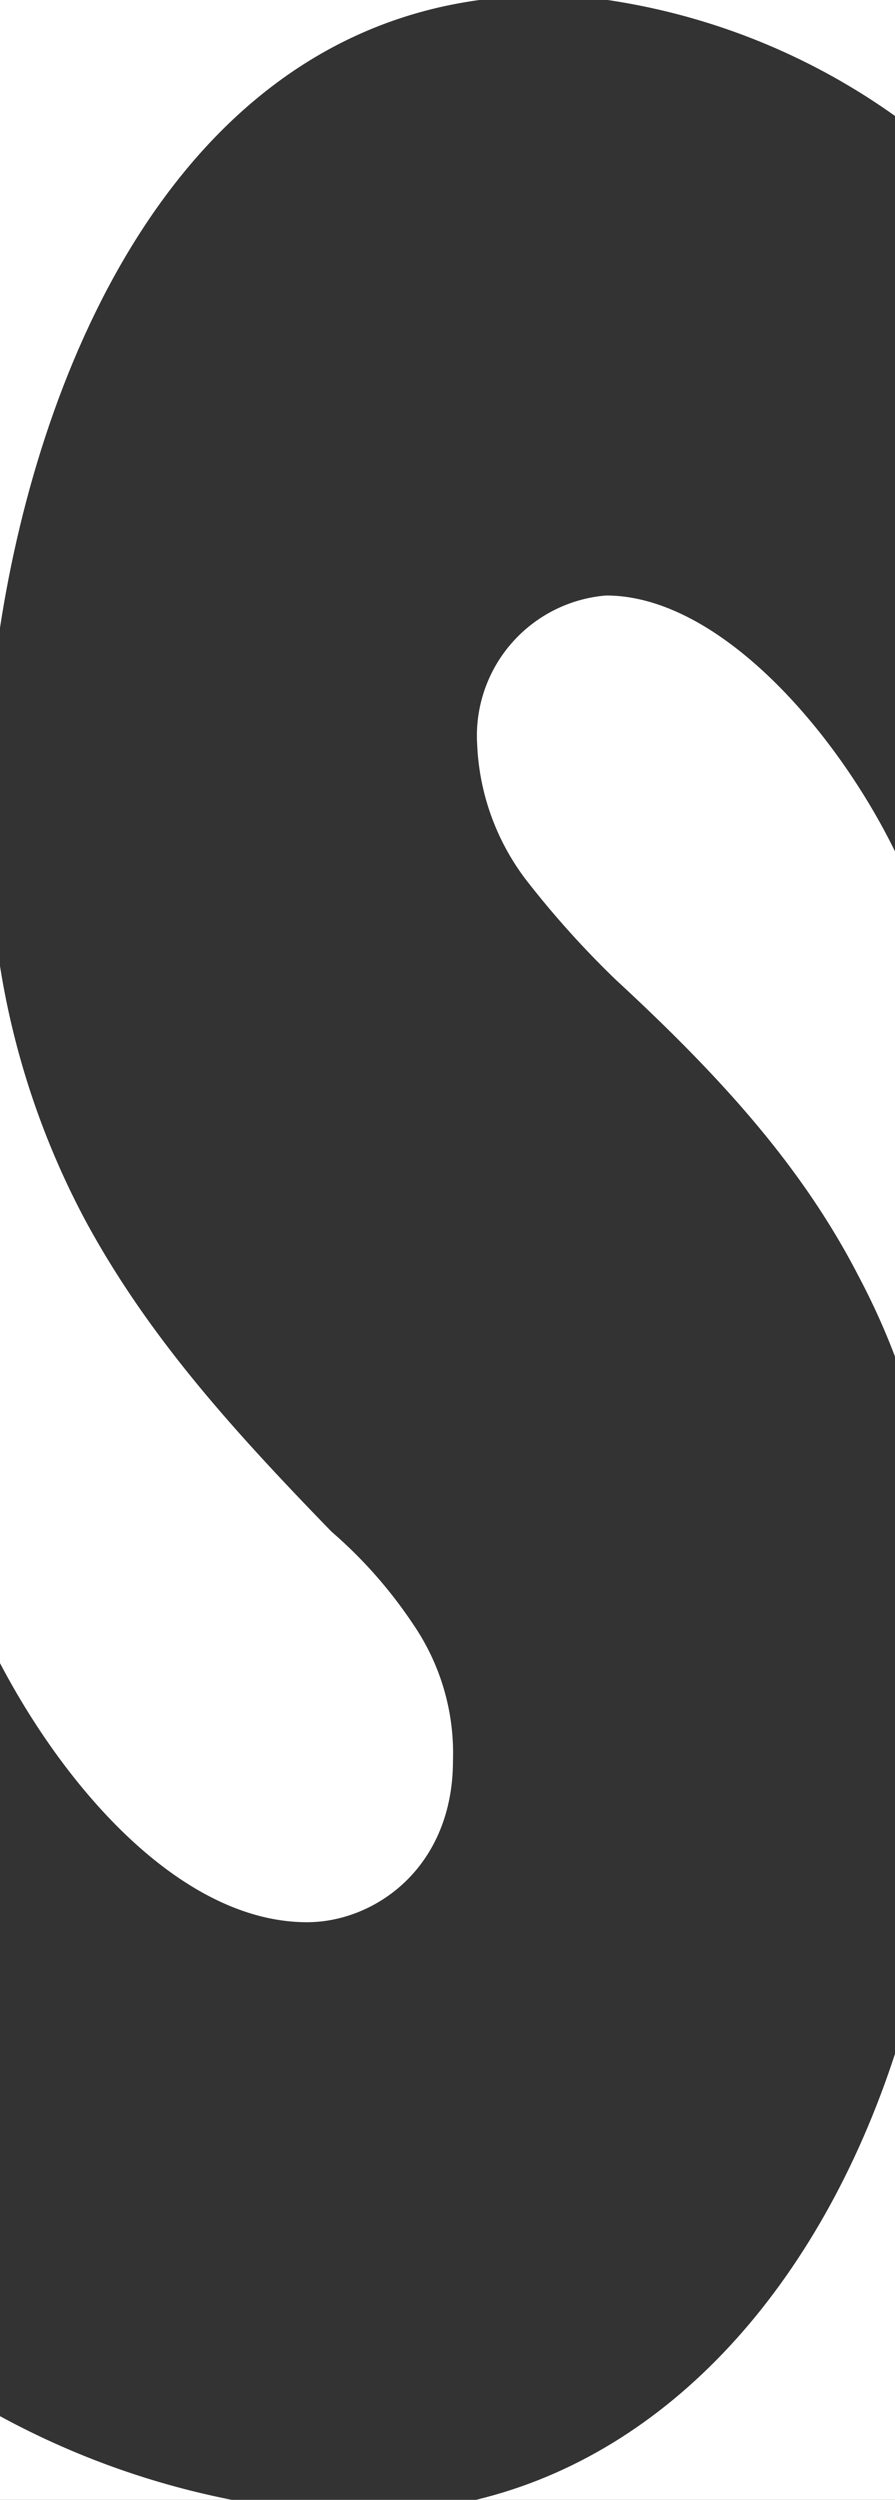
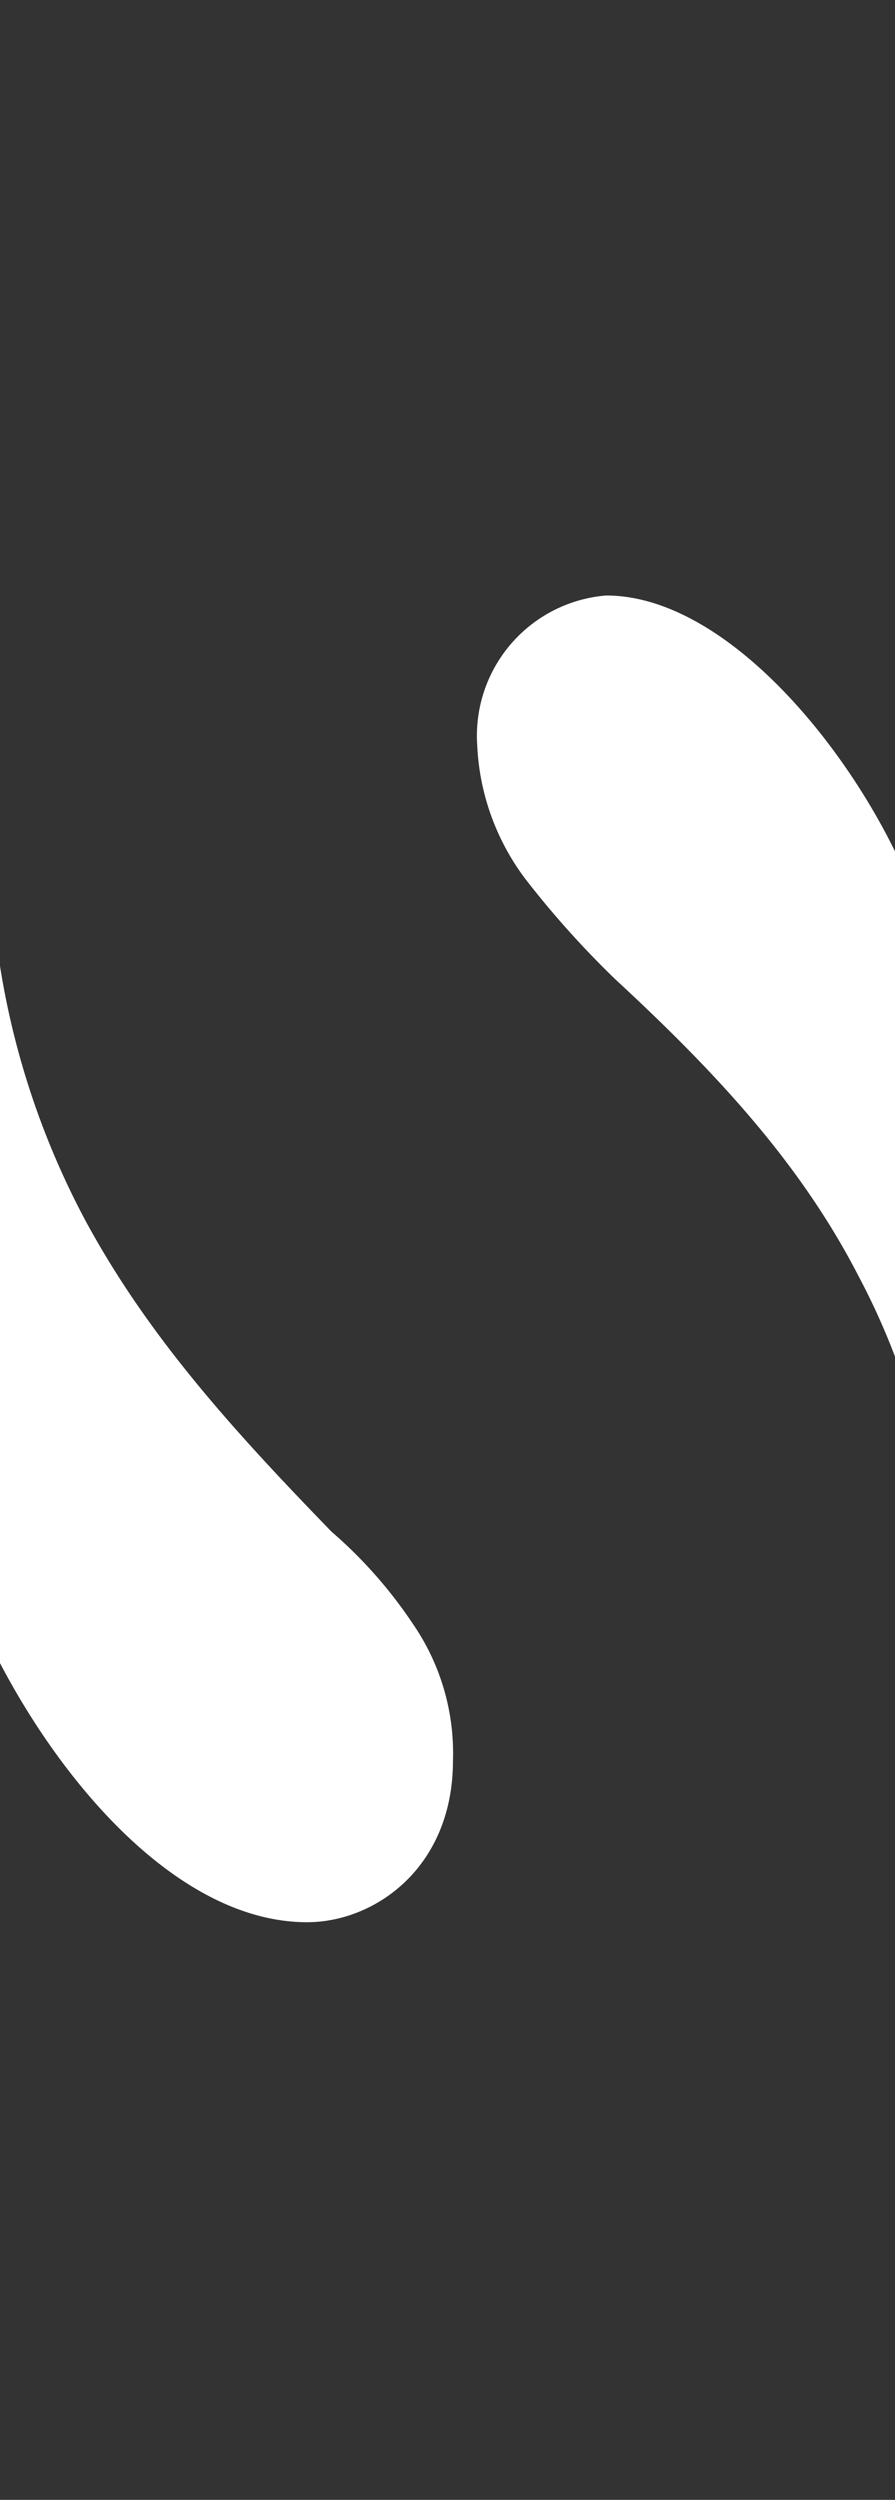
<svg xmlns="http://www.w3.org/2000/svg" viewBox="0 0 33.61 93.78">
  <rect x="0" y="0" width="33.61" height="93.78" fill="#333333" stroke="none" />
  <defs>
    <style>.a{fill:#fff;}</style>
  </defs>
  <path class="a" d="M23.23,36.06a35.2,35.2,0,0,0,3.37,3.75c3.93,3.63,7,7,9.13,11.14a26.51,26.51,0,0,1,1.36,3V35c-2.23-4.55-6.63-9.6-10.85-9.6A5.28,5.28,0,0,0,21.4,31,9,9,0,0,0,23.23,36.06Z" transform="translate(-3.48 -3.06)" />
-   <path class="a" d="M37.09,7.41V3.06H26.3A24.89,24.89,0,0,1,37.09,7.41Z" transform="translate(-3.48 -3.06)" />
-   <path class="a" d="M21.48,3.06h-18V26.61C5,16.71,10.14,4.61,21.48,3.06Z" transform="translate(-3.48 -3.06)" />
-   <path class="a" d="M21.35,96.84H37.09V80.11C34.26,88.76,28.64,95.09,21.35,96.84Z" transform="translate(-3.48 -3.06)" />
  <path class="a" d="M15.93,60.52c-3.65-3.76-6.85-7.27-9.22-11.63A30.34,30.34,0,0,1,3.48,39.3V65.45c2.59,4.93,6.93,9.72,11.53,9.72,2.56,0,5.48-2.06,5.48-6.06A8.55,8.55,0,0,0,19,64,17.13,17.13,0,0,0,15.93,60.52Z" transform="translate(-3.48 -3.06)" />
-   <path class="a" d="M3.48,93.7v3.14h8.71A30.57,30.57,0,0,1,3.48,93.7Z" transform="translate(-3.48 -3.06)" />
</svg>